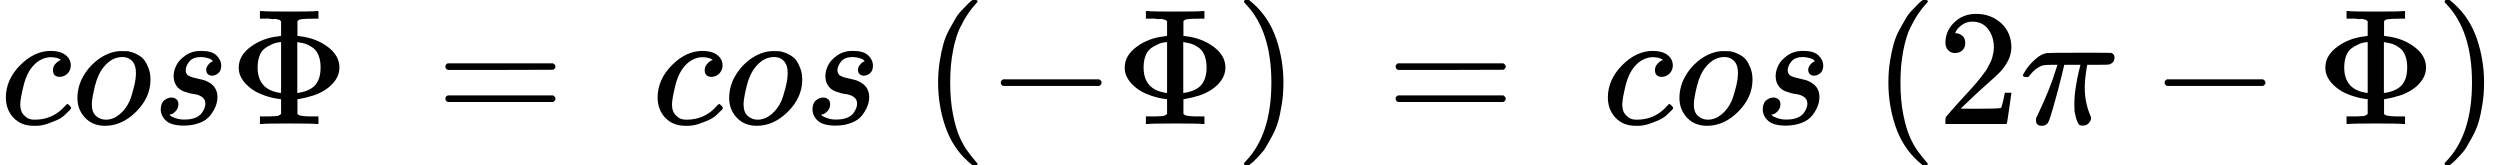
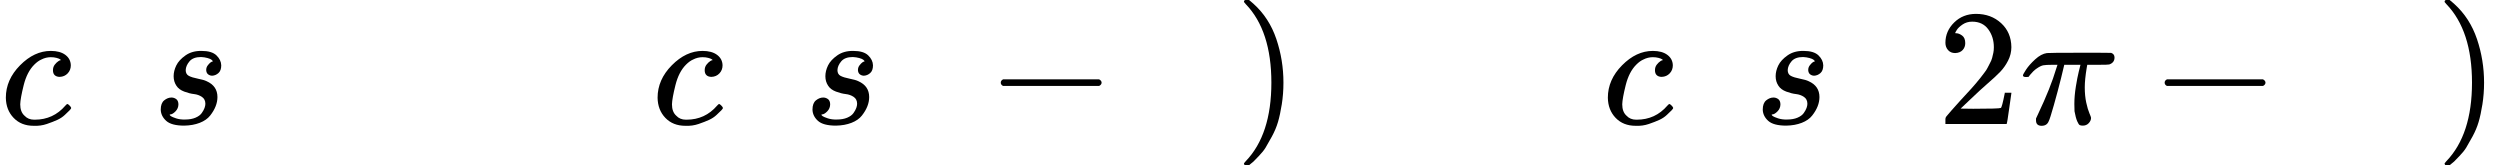
<svg xmlns="http://www.w3.org/2000/svg" xmlns:xlink="http://www.w3.org/1999/xlink" width="273.672px" height="18.096px" viewBox="0 -750 15120.6 1000" style="">
  <defs>
    <path id="MJX-9-TEX-I-63" d="M34 159Q34 268 120 355T306 442Q362 442 394 418T427 355Q427 326 408 306T360 285Q341 285 330 295T319 325T330 359T352 380T366 386H367Q367 388 361 392T340 400T306 404Q276 404 249 390Q228 381 206 359Q162 315 142 235T121 119Q121 73 147 50Q169 26 205 26H209Q321 26 394 111Q403 121 406 121Q410 121 419 112T429 98T420 83T391 55T346 25T282 0T202 -11Q127 -11 81 37T34 159Z" />
-     <path id="MJX-9-TEX-I-6F" d="M201 -11Q126 -11 80 38T34 156Q34 221 64 279T146 380Q222 441 301 441Q333 441 341 440Q354 437 367 433T402 417T438 387T464 338T476 268Q476 161 390 75T201 -11ZM121 120Q121 70 147 48T206 26Q250 26 289 58T351 142Q360 163 374 216T388 308Q388 352 370 375Q346 405 306 405Q243 405 195 347Q158 303 140 230T121 120Z" />
    <path id="MJX-9-TEX-I-73" d="M131 289Q131 321 147 354T203 415T300 442Q362 442 390 415T419 355Q419 323 402 308T364 292Q351 292 340 300T328 326Q328 342 337 354T354 372T367 378Q368 378 368 379Q368 382 361 388T336 399T297 405Q249 405 227 379T204 326Q204 301 223 291T278 274T330 259Q396 230 396 163Q396 135 385 107T352 51T289 7T195 -10Q118 -10 86 19T53 87Q53 126 74 143T118 160Q133 160 146 151T160 120Q160 94 142 76T111 58Q109 57 108 57T107 55Q108 52 115 47T146 34T201 27Q237 27 263 38T301 66T318 97T323 122Q323 150 302 164T254 181T195 196T148 231Q131 256 131 289Z" />
-     <path id="MJX-9-TEX-N-3A6" d="M312 622Q310 623 307 625T303 629T297 631T286 634T270 635T246 636T211 637H184V683H196Q220 680 361 680T526 683H538V637H511Q468 637 447 635T422 631T411 622V533L425 531Q525 519 595 466T665 342Q665 301 642 267T583 209T506 172T425 152L411 150V61Q417 55 421 53T447 48T511 46H538V0H526Q502 3 361 3T196 0H184V46H211Q231 46 245 46T270 47T286 48T297 51T303 54T307 57T312 61V150H310Q309 151 289 153T232 166T160 195Q149 201 136 210T103 238T69 284T56 342Q56 414 128 467T294 530Q309 532 310 533H312V622ZM170 342Q170 207 307 188H312V495H309Q301 495 282 491T231 469T186 423Q170 389 170 342ZM415 188Q487 199 519 236T551 342Q551 384 539 414T507 459T470 481T434 491T415 495H410V188H415Z" />
    <path id="MJX-9-TEX-N-A0" d="" />
-     <path id="MJX-9-TEX-N-3D" d="M56 347Q56 360 70 367H707Q722 359 722 347Q722 336 708 328L390 327H72Q56 332 56 347ZM56 153Q56 168 72 173H708Q722 163 722 153Q722 140 707 133H70Q56 140 56 153Z" />
-     <path id="MJX-9-TEX-N-28" d="M94 250Q94 319 104 381T127 488T164 576T202 643T244 695T277 729T302 750H315H319Q333 750 333 741Q333 738 316 720T275 667T226 581T184 443T167 250T184 58T225 -81T274 -167T316 -220T333 -241Q333 -250 318 -250H315H302L274 -226Q180 -141 137 -14T94 250Z" />
    <path id="MJX-9-TEX-N-2212" d="M84 237T84 250T98 270H679Q694 262 694 250T679 230H98Q84 237 84 250Z" />
    <path id="MJX-9-TEX-N-29" d="M60 749L64 750Q69 750 74 750H86L114 726Q208 641 251 514T294 250Q294 182 284 119T261 12T224 -76T186 -143T145 -194T113 -227T90 -246Q87 -249 86 -250H74Q66 -250 63 -250T58 -247T55 -238Q56 -237 66 -225Q221 -64 221 250T66 725Q56 737 55 738Q55 746 60 749Z" />
    <path id="MJX-9-TEX-N-32" d="M109 429Q82 429 66 447T50 491Q50 562 103 614T235 666Q326 666 387 610T449 465Q449 422 429 383T381 315T301 241Q265 210 201 149L142 93L218 92Q375 92 385 97Q392 99 409 186V189H449V186Q448 183 436 95T421 3V0H50V19V31Q50 38 56 46T86 81Q115 113 136 137Q145 147 170 174T204 211T233 244T261 278T284 308T305 340T320 369T333 401T340 431T343 464Q343 527 309 573T212 619Q179 619 154 602T119 569T109 550Q109 549 114 549Q132 549 151 535T170 489Q170 464 154 447T109 429Z" />
    <path id="MJX-9-TEX-I-3C0" d="M132 -11Q98 -11 98 22V33L111 61Q186 219 220 334L228 358H196Q158 358 142 355T103 336Q92 329 81 318T62 297T53 285Q51 284 38 284Q19 284 19 294Q19 300 38 329T93 391T164 429Q171 431 389 431Q549 431 553 430Q573 423 573 402Q573 371 541 360Q535 358 472 358H408L405 341Q393 269 393 222Q393 170 402 129T421 65T431 37Q431 20 417 5T381 -10Q370 -10 363 -7T347 17T331 77Q330 86 330 121Q330 170 339 226T357 318T367 358H269L268 354Q268 351 249 275T206 114T175 17Q164 -11 132 -11Z" />
  </defs>
  <g stroke="currentColor" fill="currentColor" stroke-width="0" transform="matrix(1 0 0 -1 0 0)">
    <g data-mml-node="math">
      <g data-mml-node="TeXAtom">
        <g data-mml-node="mi">
          <use xlink:href="#MJX-9-TEX-I-63" />
        </g>
        <g data-mml-node="mi" transform="translate(433, 0)">
          <use xlink:href="#MJX-9-TEX-I-6F" />
        </g>
        <g data-mml-node="mi" transform="translate(918, 0)">
          <use xlink:href="#MJX-9-TEX-I-73" />
        </g>
      </g>
      <g data-mml-node="TeXAtom" transform="translate(1387, 0)">
        <g data-mml-node="mi">
          <use xlink:href="#MJX-9-TEX-N-3A6" />
        </g>
      </g>
      <g data-mml-node="mtext" transform="translate(2109, 0)">
        <use xlink:href="#MJX-9-TEX-N-A0" />
      </g>
      <g data-mml-node="mo" transform="translate(2636.8, 0)">
        <use xlink:href="#MJX-9-TEX-N-3D" />
      </g>
      <g data-mml-node="mtext" transform="translate(3692.6, 0)">
        <use xlink:href="#MJX-9-TEX-N-A0" />
      </g>
      <g data-mml-node="TeXAtom" transform="translate(3942.6, 0)">
        <g data-mml-node="mi">
          <use xlink:href="#MJX-9-TEX-I-63" />
        </g>
        <g data-mml-node="mi" transform="translate(433, 0)">
          <use xlink:href="#MJX-9-TEX-I-6F" />
        </g>
        <g data-mml-node="mi" transform="translate(918, 0)">
          <use xlink:href="#MJX-9-TEX-I-73" />
        </g>
      </g>
      <g data-mml-node="mtext" transform="translate(5329.6, 0)">
        <use xlink:href="#MJX-9-TEX-N-A0" />
      </g>
      <g data-mml-node="mo" transform="translate(5579.6, 0)">
        <use xlink:href="#MJX-9-TEX-N-28" />
      </g>
      <g data-mml-node="mo" transform="translate(5968.6, 0)">
        <use xlink:href="#MJX-9-TEX-N-2212" />
      </g>
      <g data-mml-node="TeXAtom" transform="translate(6746.6, 0)">
        <g data-mml-node="mi">
          <use xlink:href="#MJX-9-TEX-N-3A6" />
        </g>
      </g>
      <g data-mml-node="mo" transform="translate(7468.6, 0)">
        <use xlink:href="#MJX-9-TEX-N-29" />
      </g>
      <g data-mml-node="mtext" transform="translate(7857.6, 0)">
        <use xlink:href="#MJX-9-TEX-N-A0" />
      </g>
      <g data-mml-node="mo" transform="translate(8385.3, 0)">
        <use xlink:href="#MJX-9-TEX-N-3D" />
      </g>
      <g data-mml-node="mtext" transform="translate(9441.1, 0)">
        <use xlink:href="#MJX-9-TEX-N-A0" />
      </g>
      <g data-mml-node="TeXAtom" transform="translate(9691.1, 0)">
        <g data-mml-node="mi">
          <use xlink:href="#MJX-9-TEX-I-63" />
        </g>
        <g data-mml-node="mi" transform="translate(433, 0)">
          <use xlink:href="#MJX-9-TEX-I-6F" />
        </g>
        <g data-mml-node="mi" transform="translate(918, 0)">
          <use xlink:href="#MJX-9-TEX-I-73" />
        </g>
      </g>
      <g data-mml-node="mtext" transform="translate(11078.1, 0)">
        <use xlink:href="#MJX-9-TEX-N-A0" />
      </g>
      <g data-mml-node="mo" transform="translate(11328.1, 0)">
        <use xlink:href="#MJX-9-TEX-N-28" />
      </g>
      <g data-mml-node="mn" transform="translate(11717.1, 0)">
        <use xlink:href="#MJX-9-TEX-N-32" />
      </g>
      <g data-mml-node="mi" transform="translate(12217.1, 0)">
        <use xlink:href="#MJX-9-TEX-I-3C0" />
      </g>
      <g data-mml-node="mo" transform="translate(13009.3, 0)">
        <use xlink:href="#MJX-9-TEX-N-2212" />
      </g>
      <g data-mml-node="TeXAtom" transform="translate(14009.6, 0)">
        <g data-mml-node="mi">
          <use xlink:href="#MJX-9-TEX-N-3A6" />
        </g>
      </g>
      <g data-mml-node="mo" transform="translate(14731.6, 0)">
        <use xlink:href="#MJX-9-TEX-N-29" />
      </g>
    </g>
  </g>
</svg>